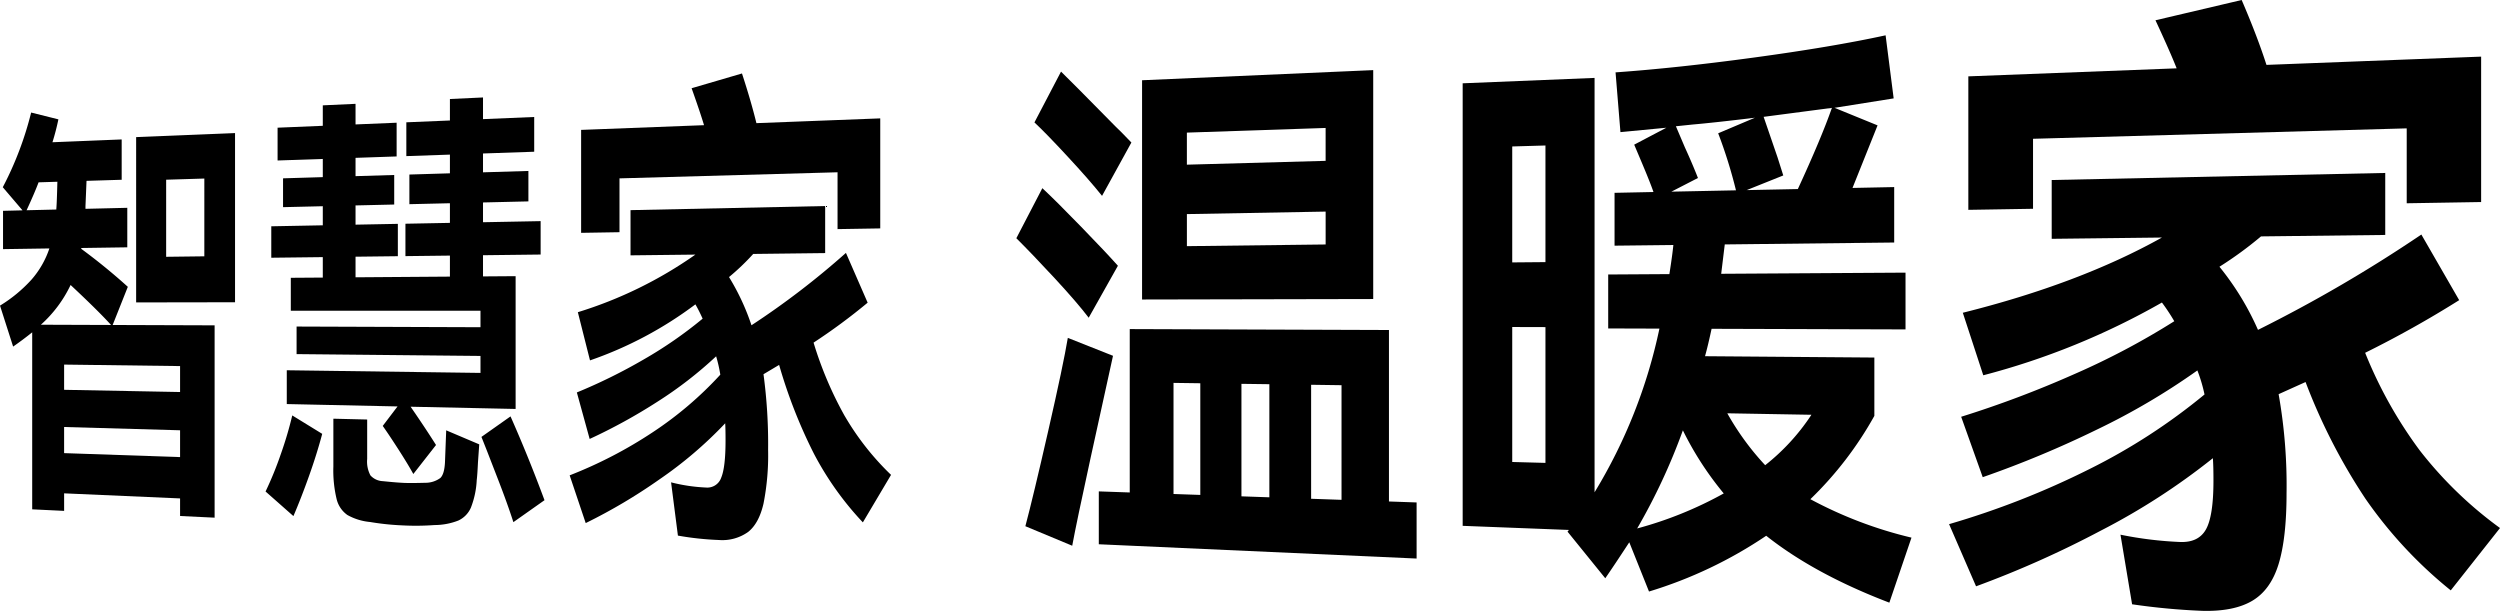
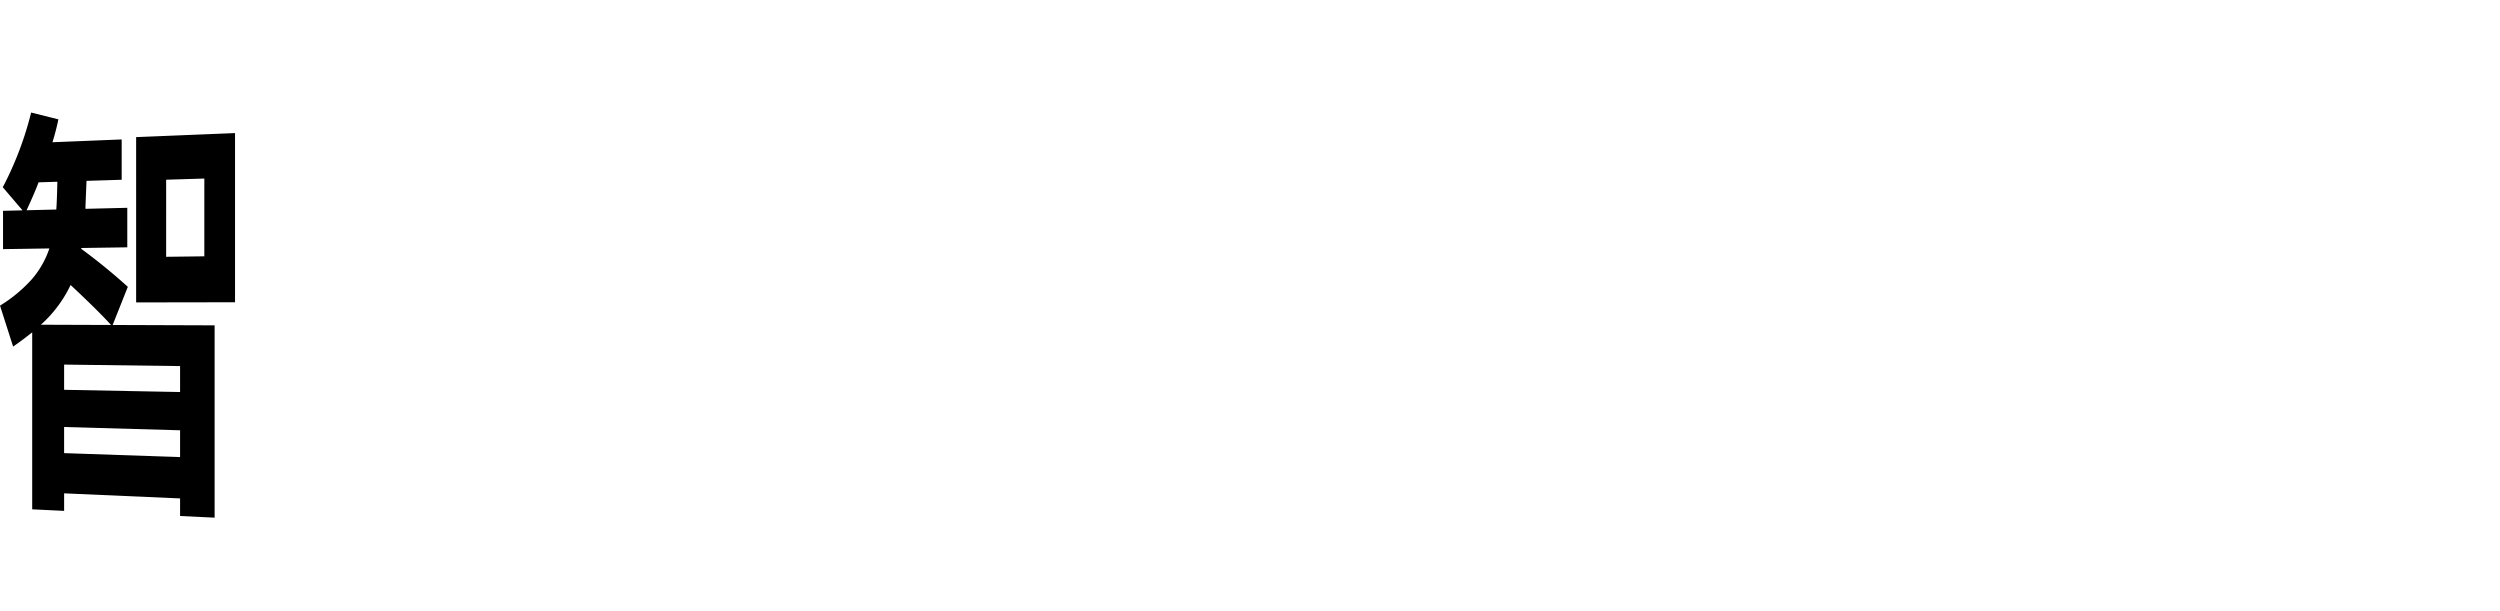
<svg xmlns="http://www.w3.org/2000/svg" width="583.795" height="142.658" viewBox="0 0 583.795 142.658">
  <g id="组_56409" data-name="组 56409" transform="translate(789.327 15326.819)">
    <path id="路径_22841" data-name="路径 22841" d="M70.932,105.885l23.81.084v44.91l-8.065-.387v-4.107L59.6,145.2v4.094l-7.455-.359V107.6q-2.207,1.77-4.454,3.329l-3.063-9.564a33.488,33.488,0,0,0,7.337-6.055,21.241,21.241,0,0,0,4.193-7.3l-10.824.161V79.226l4.55-.111-4.608-5.4A77.922,77.922,0,0,0,51.9,56.277l6.361,1.589a54.181,54.181,0,0,1-1.387,5.346l16.167-.657v9.418l-8.21.254-.245,5.931v.6l9.765-.235v9.226l-10.744.158v.2a137.8,137.8,0,0,1,10.868,8.867ZM57.782,78.923v-.2q.121-1.4.242-6.287l-4.389.136q-.9,2.406-2.8,6.519Zm-3.608,26.9,16.386.059q-3.029-3.34-9.449-9.338a29.365,29.365,0,0,1-6.937,9.279m5.423,15.2,27.081.517v-6.058L59.6,115.133Zm0,8.687v6.1l27.081.926v-6.262Zm16.82-29.094V62.013l23.095-.942v39.506Zm7.009-10.654,8.916-.111V71.688l-8.916.273Z" transform="translate(-833.953 -15356.814)" />
-     <path id="路径_22842" data-name="路径 22842" d="M64.782,147.155a81.365,81.365,0,0,0,3.543-8.681,87.388,87.388,0,0,0,2.691-9.081l6.993,4.3q-1.226,4.632-3.066,9.805t-3.658,9.4ZM78.146,97.2V92.424l-12.029.142v-7.34l12.029-.232V80.538l-9.282.22V74.025l9.282-.279V69.5l-10.558.359V62.2l10.558-.44V56.982l7.647-.353v4.81l9.595-.4v7.876l-9.595.328v4.274l9.031-.273v6.9l-9.031.211v4.491l9.88-.189v7.554l-9.88.118v4.81l22.039-.161V92.068l-10.387.124V84.626l10.387-.2V79.841l-9.465.223V73.139l9.465-.285V68.487l-10.177.35V60.943l10.177-.424V55.5l7.727-.359V60.2l11.955-.5v8.114l-11.955.409v4.4l10.6-.319v7.108l-10.6.248v4.618l13.457-.257v7.8l-13.457.161v4.946l7.616-.056v31.008l-24.526-.523q3.424,4.952,5.937,8.941l-5.3,6.773q-1.278-2.318-3.441-5.683t-3.7-5.547l3.453-4.55-25.863-.554v-7.894l45.235.619V115.5l-42.944-.427v-6.436l42.944.158v-3.847l-44.294,0V97.253Zm28.818,35.672,7.715,3.277-.294,4.166q-.144,3.071-.291,4.165a20.39,20.39,0,0,1-1.353,6.42,5.888,5.888,0,0,1-2.951,3.041,15.409,15.409,0,0,1-5.562,1.05,59.251,59.251,0,0,1-7.563.074,60.3,60.3,0,0,1-7.458-.784,13.331,13.331,0,0,1-5.318-1.638,6.373,6.373,0,0,1-2.518-3.735,28.717,28.717,0,0,1-.756-7.585V130.156l7.894.192v9.217a6.865,6.865,0,0,0,.765,3.834,4.107,4.107,0,0,0,2.874,1.341c2.252.232,3.924.365,5.011.409q1.7.065,4.986-.028a5.845,5.845,0,0,0,3.45-1.121c.623-.592.985-1.8,1.081-3.611Zm15.021-3.255q4.172,9.412,7.935,19.57l-7.266,5.126q-1.412-4.376-3.521-9.815-2.1-5.417-2.617-6.755l-1.322-3.336Z" transform="translate(-792.095 -15359.201)" />
-     <path id="路径_22843" data-name="路径 22843" d="M152.037,133.367a62.982,62.982,0,0,0,10.784,13.7l-6.581,11.094a72.12,72.12,0,0,1-11.465-16.111,117.961,117.961,0,0,1-8.089-20.663l-3.651,2.177a121.527,121.527,0,0,1,1.078,17.65,58.082,58.082,0,0,1-1.078,12.574q-1.073,4.618-3.586,6.606a10.371,10.371,0,0,1-6.82,1.883,69.606,69.606,0,0,1-9.579-1.028l-1.595-12.438a39.865,39.865,0,0,0,8.179,1.214,3.42,3.42,0,0,0,3.524-2.3q1.013-2.4,1.016-8.65,0-2.778-.081-4.054a94.8,94.8,0,0,1-15.377,13.116A127.611,127.611,0,0,1,91.52,158.326l-3.747-11.149a102.523,102.523,0,0,0,19.44-10.093,84.405,84.405,0,0,0,15.739-13.416,34.25,34.25,0,0,0-.976-4.289,93.117,93.117,0,0,1-13.7,10.6,129.149,129.149,0,0,1-15.835,8.7L89.452,127.82a126.942,126.942,0,0,0,15.594-7.693,98.073,98.073,0,0,0,13.779-9.539q-.887-1.956-1.691-3.339a89.674,89.674,0,0,1-24.612,13.085L89.684,109.08a97.527,97.527,0,0,0,27.449-13.45l-15.148.173V85.248l45.452-.96V95.276l-16.8.2a54.051,54.051,0,0,1-5.652,5.4,54.145,54.145,0,0,1,5.243,11.255,188.182,188.182,0,0,0,22.06-16.9l5.07,11.623a137.7,137.7,0,0,1-12.63,9.331,86.174,86.174,0,0,0,7.306,17.192M99.409,77.828V90.4l-8.96.149V66.508l28.7-1.1q-.887-2.964-2.9-8.628l11.763-3.447q2.132,6.527,3.37,11.6L160.3,63.82V89.513l-9.972.164V76.406Z" transform="translate(-744.073 -15362.995)" />
-     <path id="路径_22844" data-name="路径 22844" d="M138.445,110.9q-2.634-3.484-7.95-9.229-5.282-5.7-8.947-9.338l6.073-11.685q3.243,3.015,9.037,8.988,5.839,6.016,8.607,9.127Zm5.677,8.889q-1.993,8.98-5.253,23.934-3.247,14.889-4.271,20.419l-10.942-4.556q1.84-6.94,5.352-22.324,3.531-15.451,4.562-21.658Zm-2.561-37.347q-2.931-3.675-8.04-9.186-5.073-5.477-7.746-7.966l6.21-11.868c1.552,1.5,5.77,5.748,12.707,12.8q1.045.966,3.723,3.763Zm67,31.324v40.042l6.457.226v13.1L140.805,163.8V151.453l7.225.251V113.551ZM150.908,55.444l53.978-2.366v53.455l-53.978.112Zm13.6,70.758-6.256-.087V152.06l6.256.217Zm29.264-51.937V66.584l-32.4,1.087v7.486ZM161.376,86.7v7.486l32.4-.393V86.114Zm12.738,65.908,6.519.226V126.422l-6.519-.087Zm16.272.567,7.1.248V126.655l-7.1-.1Z" transform="translate(-673.542 -15363.523)" />
-     <path id="路径_22845" data-name="路径 22845" d="M254.937,182.939c-11.694-4.469-21.252-9.672-28.756-15.622a101.624,101.624,0,0,1-27.369,13.023l-4.605-11.5q-3.675,5.617-5.606,8.4l-8.82-10.889.338-.393L155.3,165V61.659L186.1,60.4v96.764a121.461,121.461,0,0,0,15.145-38.221l-11.961-.037v-12.6l14.287-.09q.7-4.432.929-6.795l-13.732.155V87.235l9.087-.189q-.7-2.053-2.657-6.7l-1.843-4.358,7.517-3.955-10.731,1.028L191,59.107c9.437-.669,20.143-1.812,32.181-3.444,12.252-1.663,22.574-3.4,30.881-5.209l1.883,14.73-13.81,2.2,10.05,4.1-5.85,14.609,9.734-.2V98.839l-39.565.446-.833,6.857,43.043-.269v13.258l-45.288-.142q-.832,3.9-1.533,6.4l39.543.313v13.621a83.41,83.41,0,0,1-14.943,19.453,97.127,97.127,0,0,0,23.612,8.978Zm-80.306-79.523V76.181l-7.758.226v27.077Zm-7.758,15.154v31.519l7.758.211V118.592Zm49.392,38.862a74.676,74.676,0,0,1-9.542-14.733,141.527,141.527,0,0,1-10.676,22.912,89.329,89.329,0,0,0,20.218-8.179M207.19,76.621q1.761,3.842,3.051,7.151l-6.2,3.19,15.08-.31a111.668,111.668,0,0,0-4.156-13.32l8.579-3.633c-6.368.768-11.217,1.3-14.59,1.592l-3.862.4Zm29.546,62.443-19.641-.344a62.4,62.4,0,0,0,8.845,12.119,49.674,49.674,0,0,0,10.8-11.775m-3.171-52.709q5.486-11.893,7.953-18.954L225.58,69.492l3.255,9.486,1.332,4.2L221.622,86.6Z" transform="translate(-603.067 -15369.026)" />
-     <path id="路径_22846" data-name="路径 22846" d="M301.929,152.871a92.636,92.636,0,0,0,18.818,18.223l-11.5,14.559a102,102,0,0,1-19.929-21.413A136.924,136.924,0,0,1,275.34,137l-6.29,2.837a122.308,122.308,0,0,1,1.852,23.172q0,10.425-1.852,16.482t-6.166,8.6q-4.3,2.541-11.7,2.338a154.344,154.344,0,0,1-16.352-1.527l-2.713-16.253a87.862,87.862,0,0,0,13.943,1.706q4.288.158,6.027-2.955t1.744-11.307c0-2.422-.05-4.19-.139-5.305a156.583,156.583,0,0,1-26.229,16.947,234.461,234.461,0,0,1-29.069,12.97l-6.3-14.516a194.349,194.349,0,0,0,32.822-12.881,140.249,140.249,0,0,0,26.827-17.4,35.818,35.818,0,0,0-1.666-5.615,160.189,160.189,0,0,1-23.352,13.76,242.556,242.556,0,0,1-26.774,11.168l-5.033-14.107a244.908,244.908,0,0,0,26.319-9.914A174.483,174.483,0,0,0,244.686,122.8a45.816,45.816,0,0,0-2.887-4.364,171.251,171.251,0,0,1-41.717,16.99l-4.779-14.6c18.065-4.512,33.622-10.366,46.5-17.566l-25.743.3V89.827l77.888-1.648v14.476l-29.01.338a87.55,87.55,0,0,1-9.706,7.089,64.64,64.64,0,0,1,9,14.742,332.745,332.745,0,0,0,38.149-22.265l8.833,15.324a247.585,247.585,0,0,1-21.958,12.292,101.806,101.806,0,0,0,12.679,22.7M211.7,80.2V96.545l-15.107.248V65.621l48.645-1.874q-1.519-3.856-4.946-11.221l20.128-4.735q3.661,8.511,5.791,15.151l50.129-1.929V94.971l-17.378.288V77.767Z" transform="translate(-526.278 -15374.61)" />
  </g>
</svg>